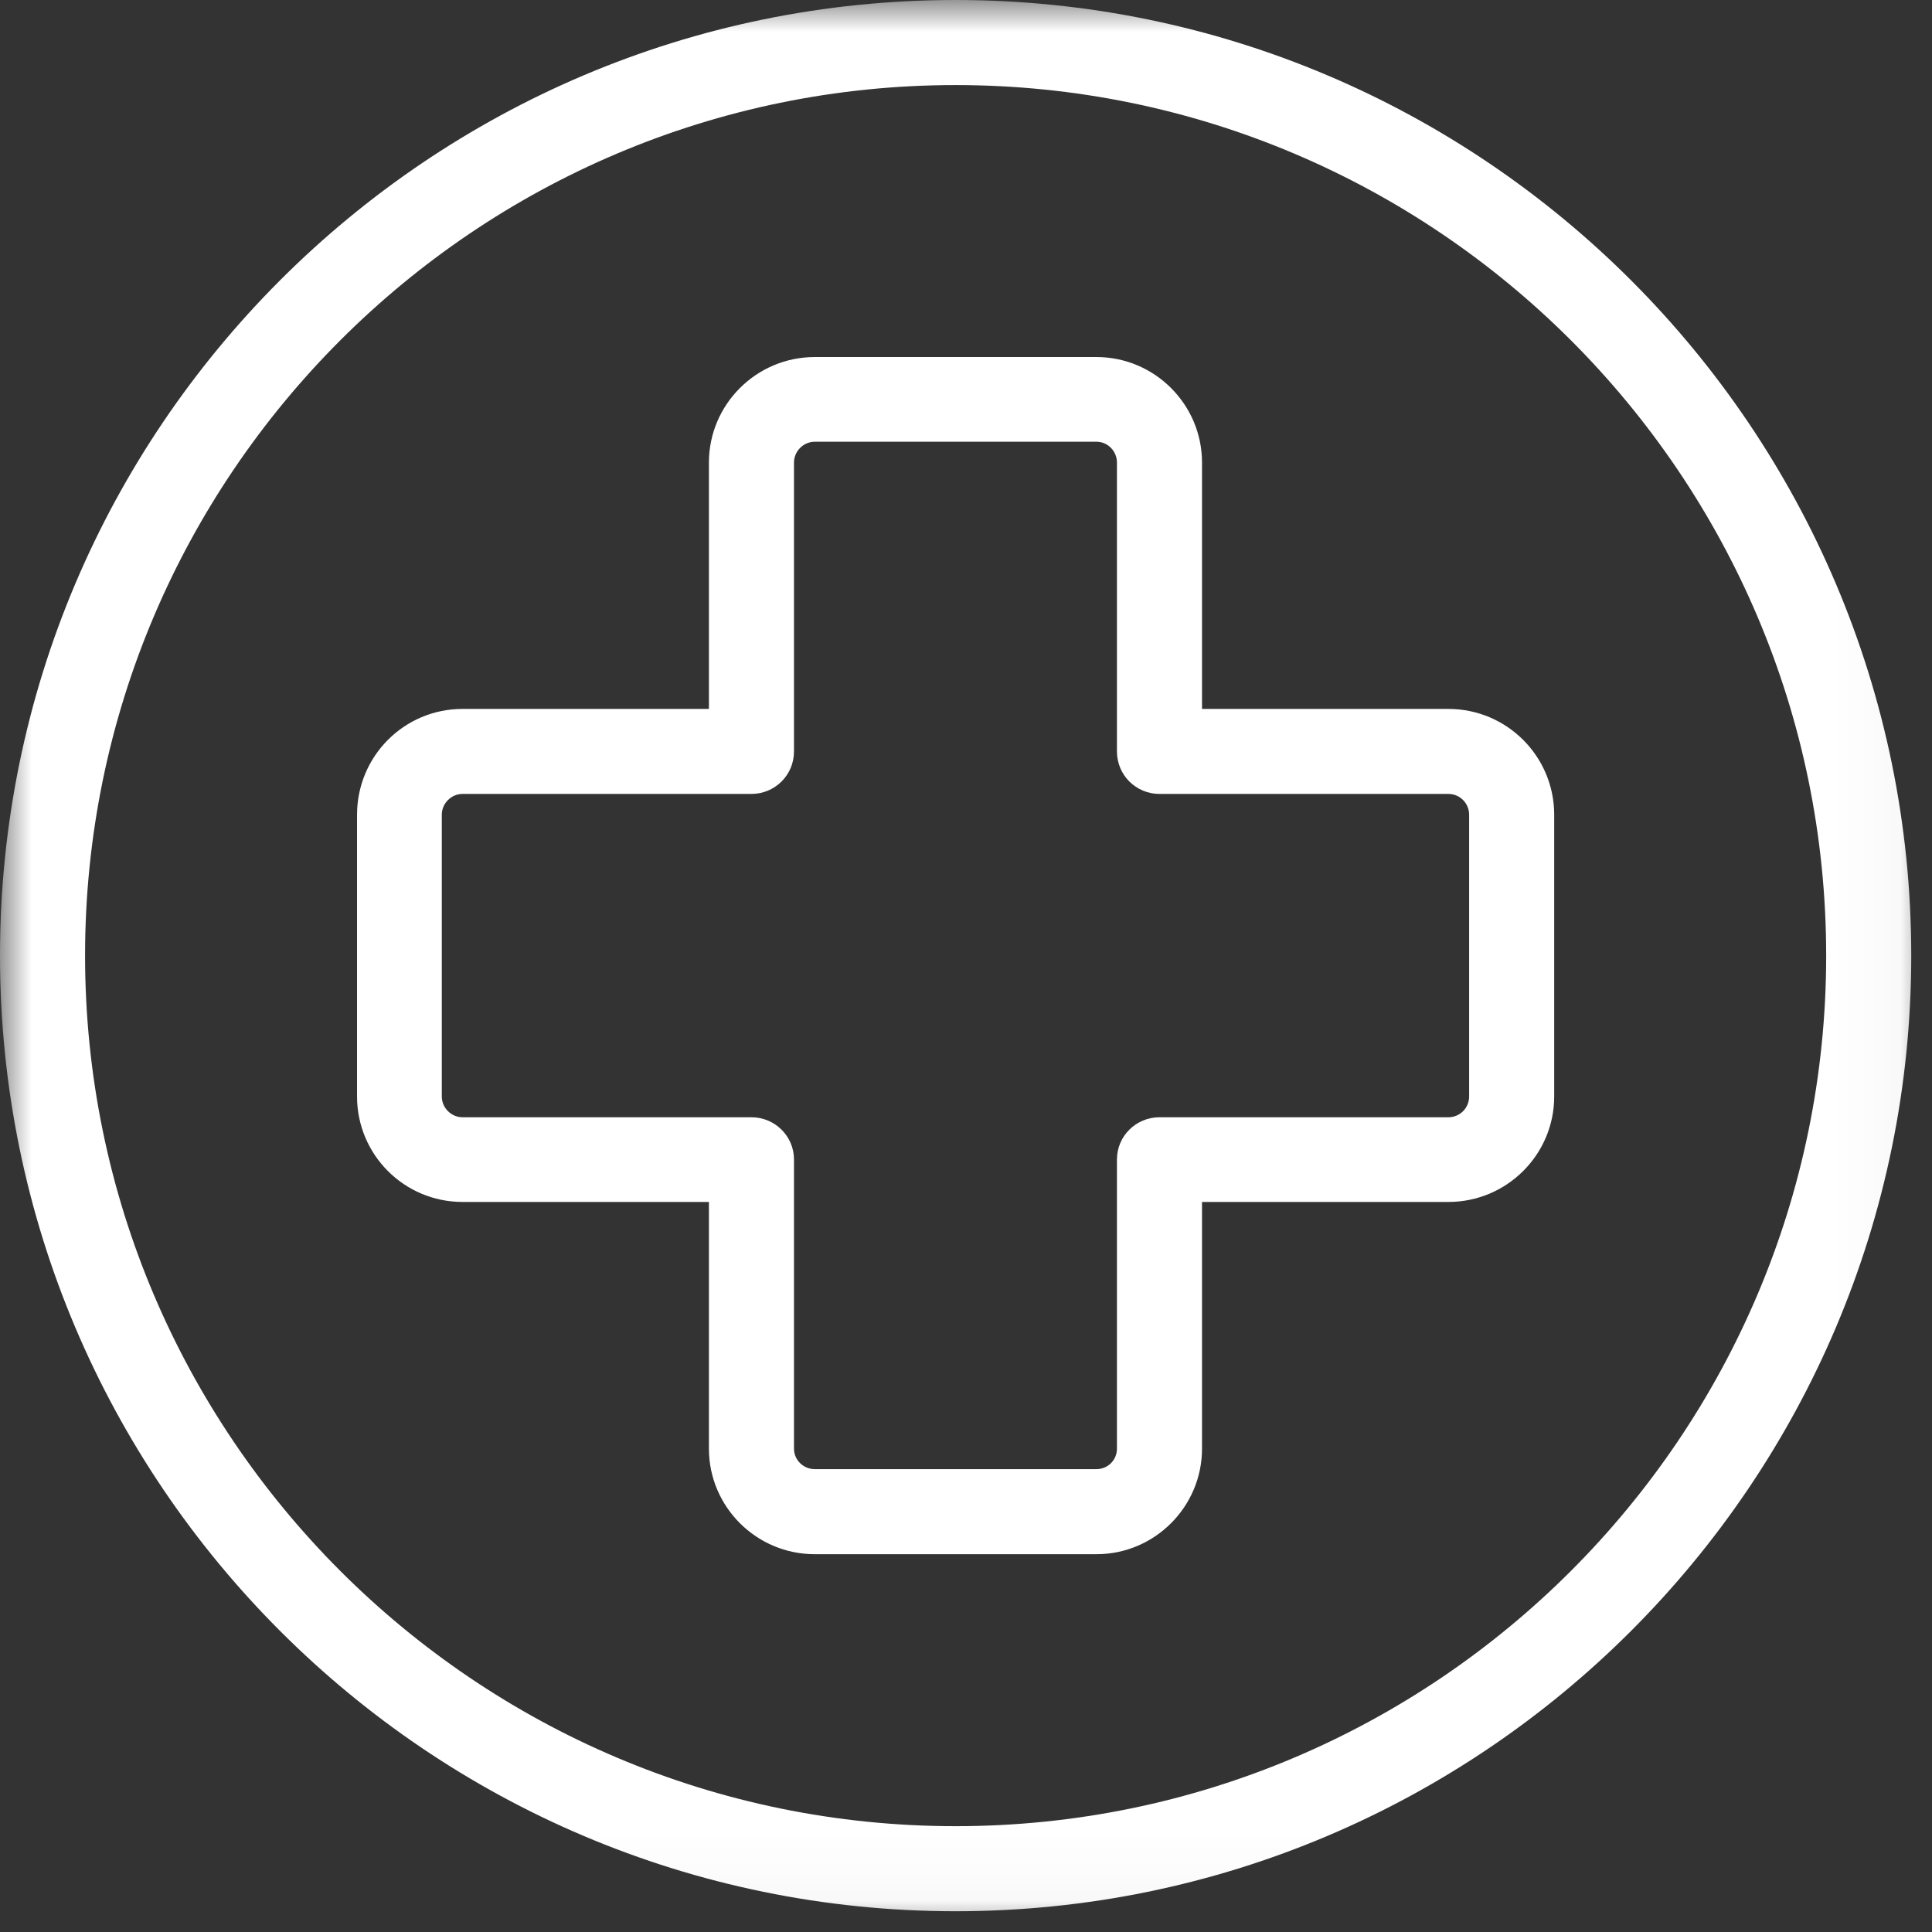
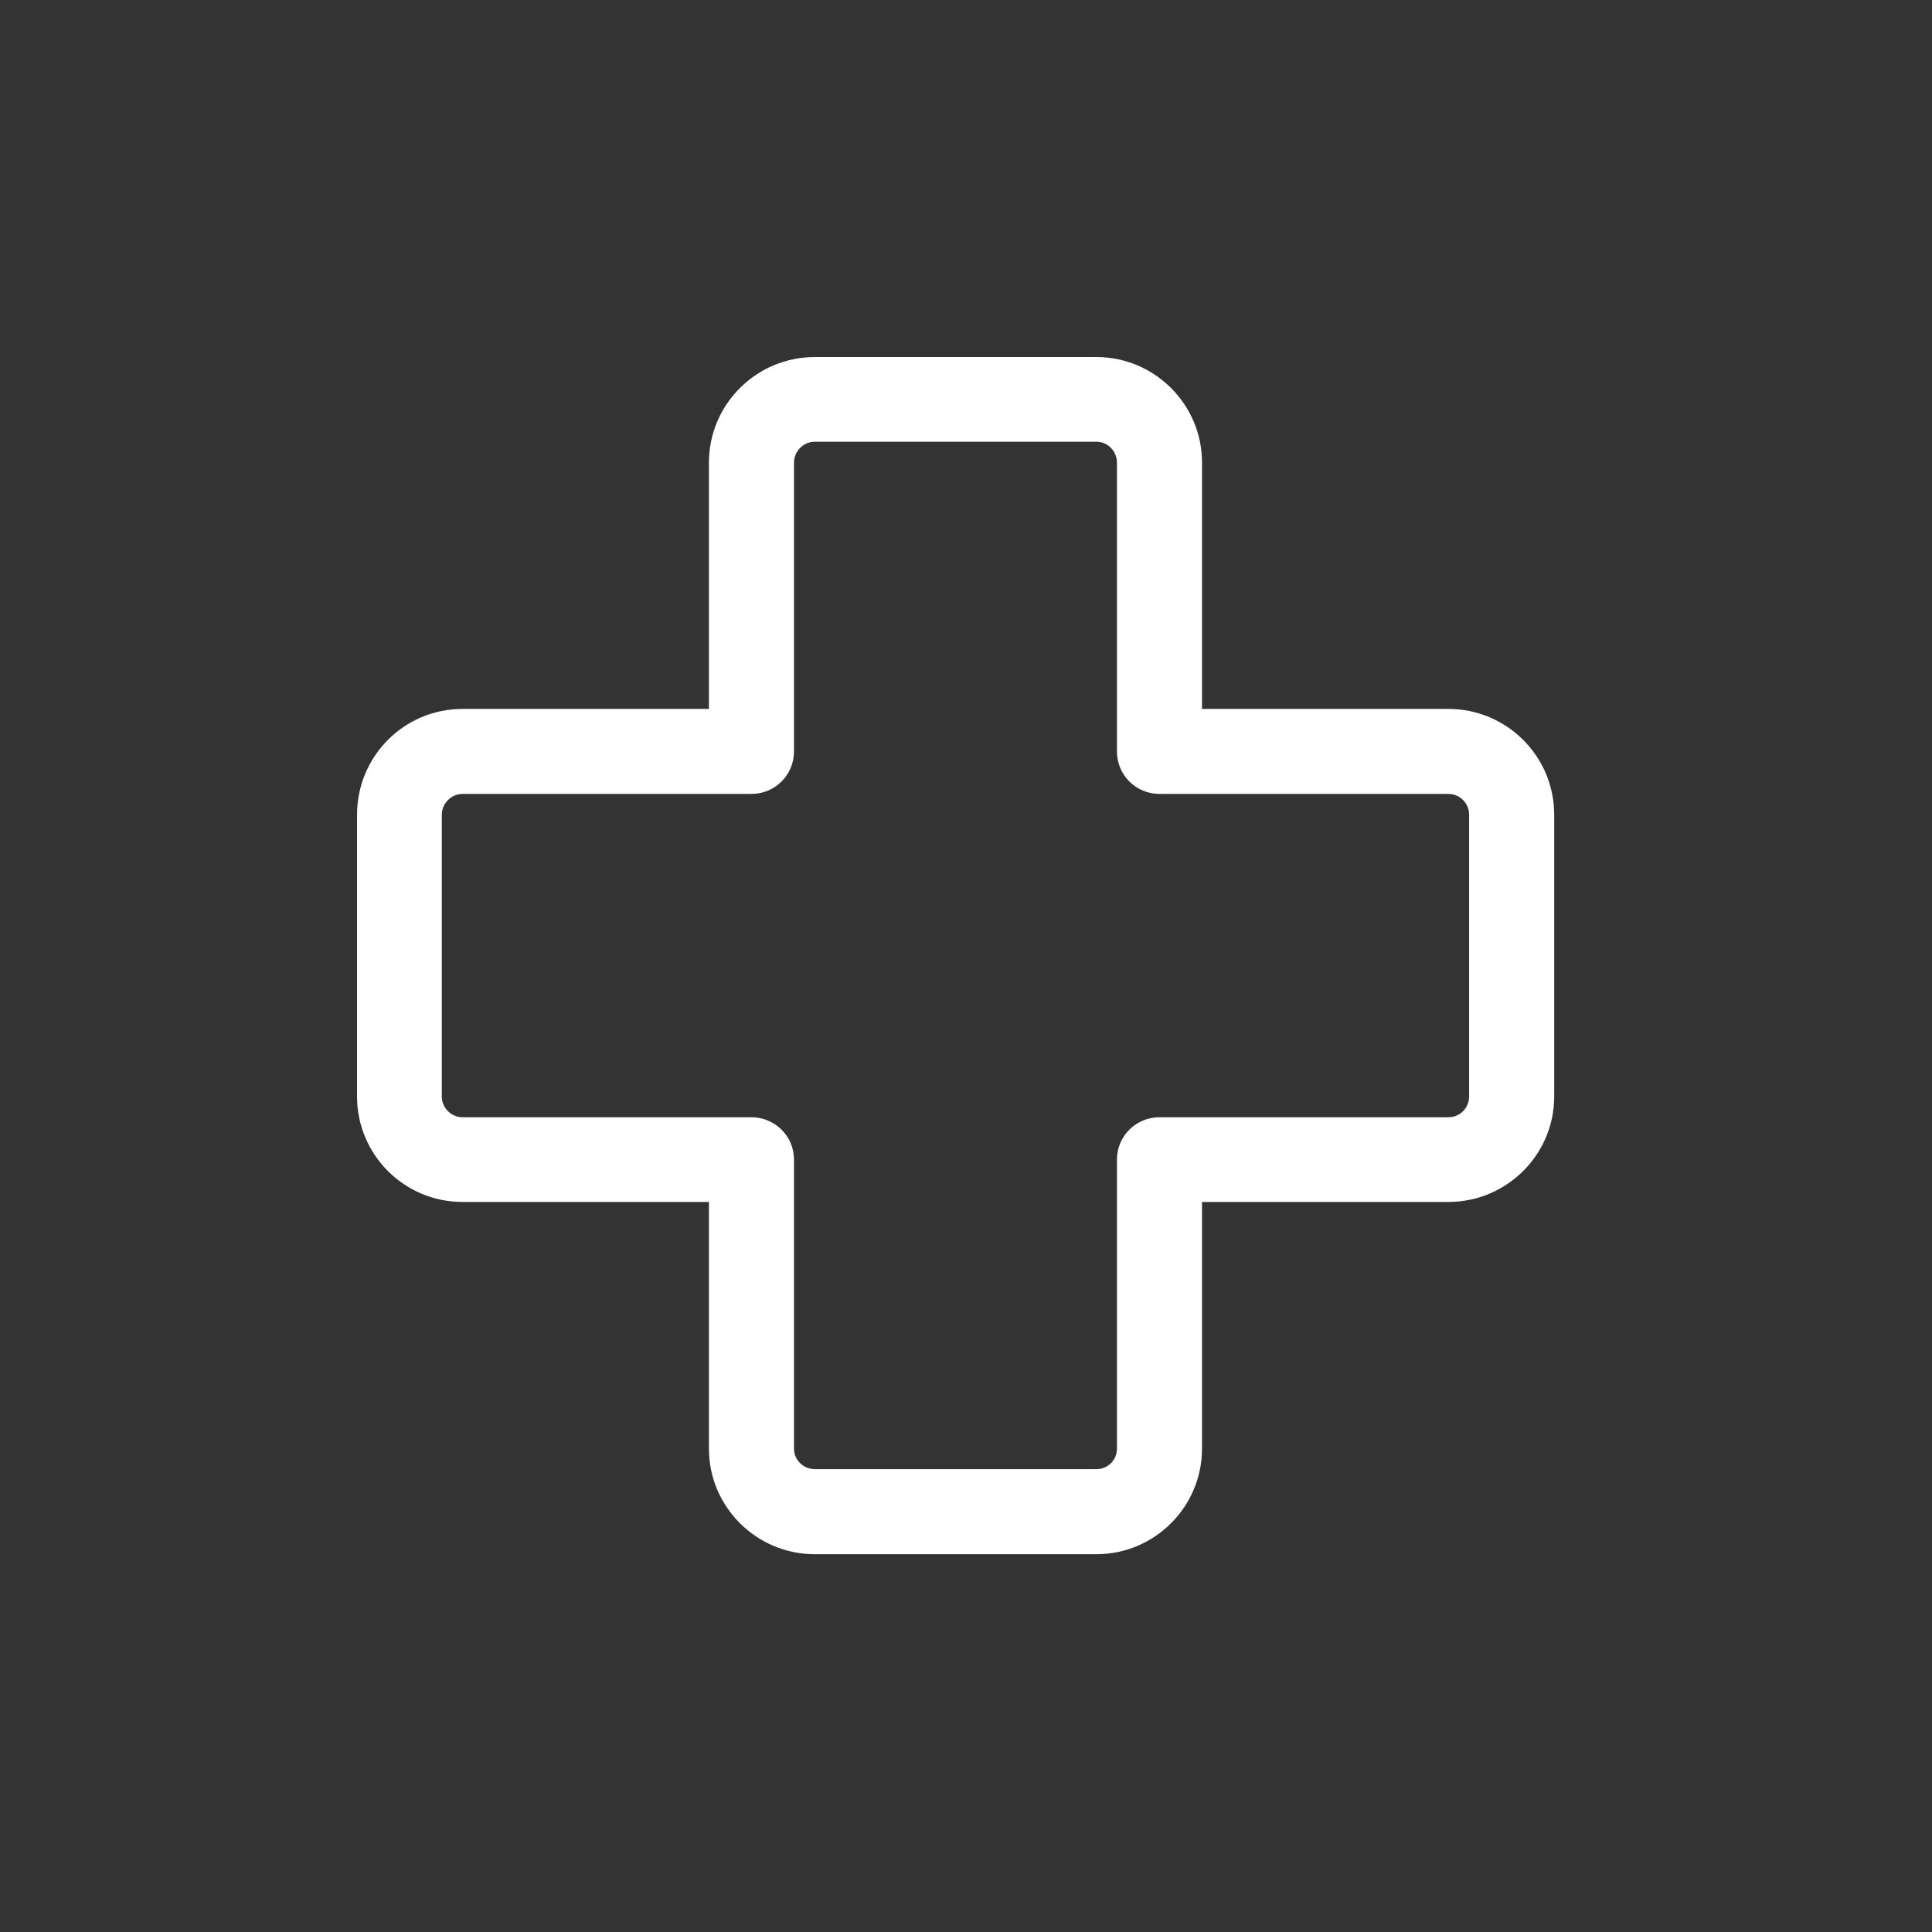
<svg xmlns="http://www.w3.org/2000/svg" width="31" height="31" viewBox="0 0 31 31" fill="none">
  <rect x="0" y="0" width="31" height="31" fill="#333333" stroke="none" />
  <mask id="mask0_25_341" style="mask-type:luminance" maskUnits="userSpaceOnUse" x="0" y="0" width="31" height="31">
    <path d="M0 0H30.969V30.969H0V0Z" fill="white" />
  </mask>
  <g mask="url(#mask0_25_341)">
-     <path d="M15.333 0C6.875 0 0 6.88 0 15.333C0 23.787 6.875 30.667 15.333 30.667C23.787 30.667 30.667 23.787 30.667 15.333C30.667 6.88 23.787 0 15.333 0ZM15.333 29.302C7.63 29.302 1.365 23.037 1.365 15.333C1.365 7.63 7.63 1.365 15.333 1.365C23.037 1.365 29.302 7.63 29.302 15.333C29.302 23.037 23.037 29.302 15.333 29.302Z" fill="white" />
-   </g>
+     </g>
  <path d="M23.24 11.375H19.287V7.422C19.287 6.49 18.526 5.729 17.594 5.729H13.073C12.136 5.729 11.375 6.49 11.375 7.422V11.375H7.422C6.484 11.375 5.729 12.135 5.729 13.073V17.594C5.729 18.526 6.484 19.286 7.422 19.286H11.375V23.245C11.375 24.177 12.136 24.938 13.073 24.938H17.594C18.526 24.938 19.287 24.177 19.287 23.245V19.286H23.24C24.177 19.286 24.938 18.526 24.938 17.594V13.073C24.938 12.135 24.177 11.375 23.24 11.375ZM23.573 17.594C23.573 17.776 23.427 17.927 23.24 17.927H18.604C18.229 17.927 17.922 18.229 17.922 18.604V23.245C17.922 23.427 17.776 23.573 17.594 23.573H13.073C12.891 23.573 12.74 23.427 12.74 23.245V18.604C12.74 18.229 12.432 17.927 12.057 17.927H7.422C7.24 17.927 7.089 17.776 7.089 17.594V13.073C7.089 12.891 7.24 12.739 7.422 12.739H12.057C12.432 12.739 12.74 12.438 12.74 12.057V7.422C12.74 7.24 12.891 7.088 13.073 7.088H17.594C17.776 7.088 17.922 7.24 17.922 7.422V12.057C17.922 12.438 18.229 12.739 18.604 12.739H23.24C23.427 12.739 23.573 12.891 23.573 13.073V17.594Z" fill="white" />
</svg>